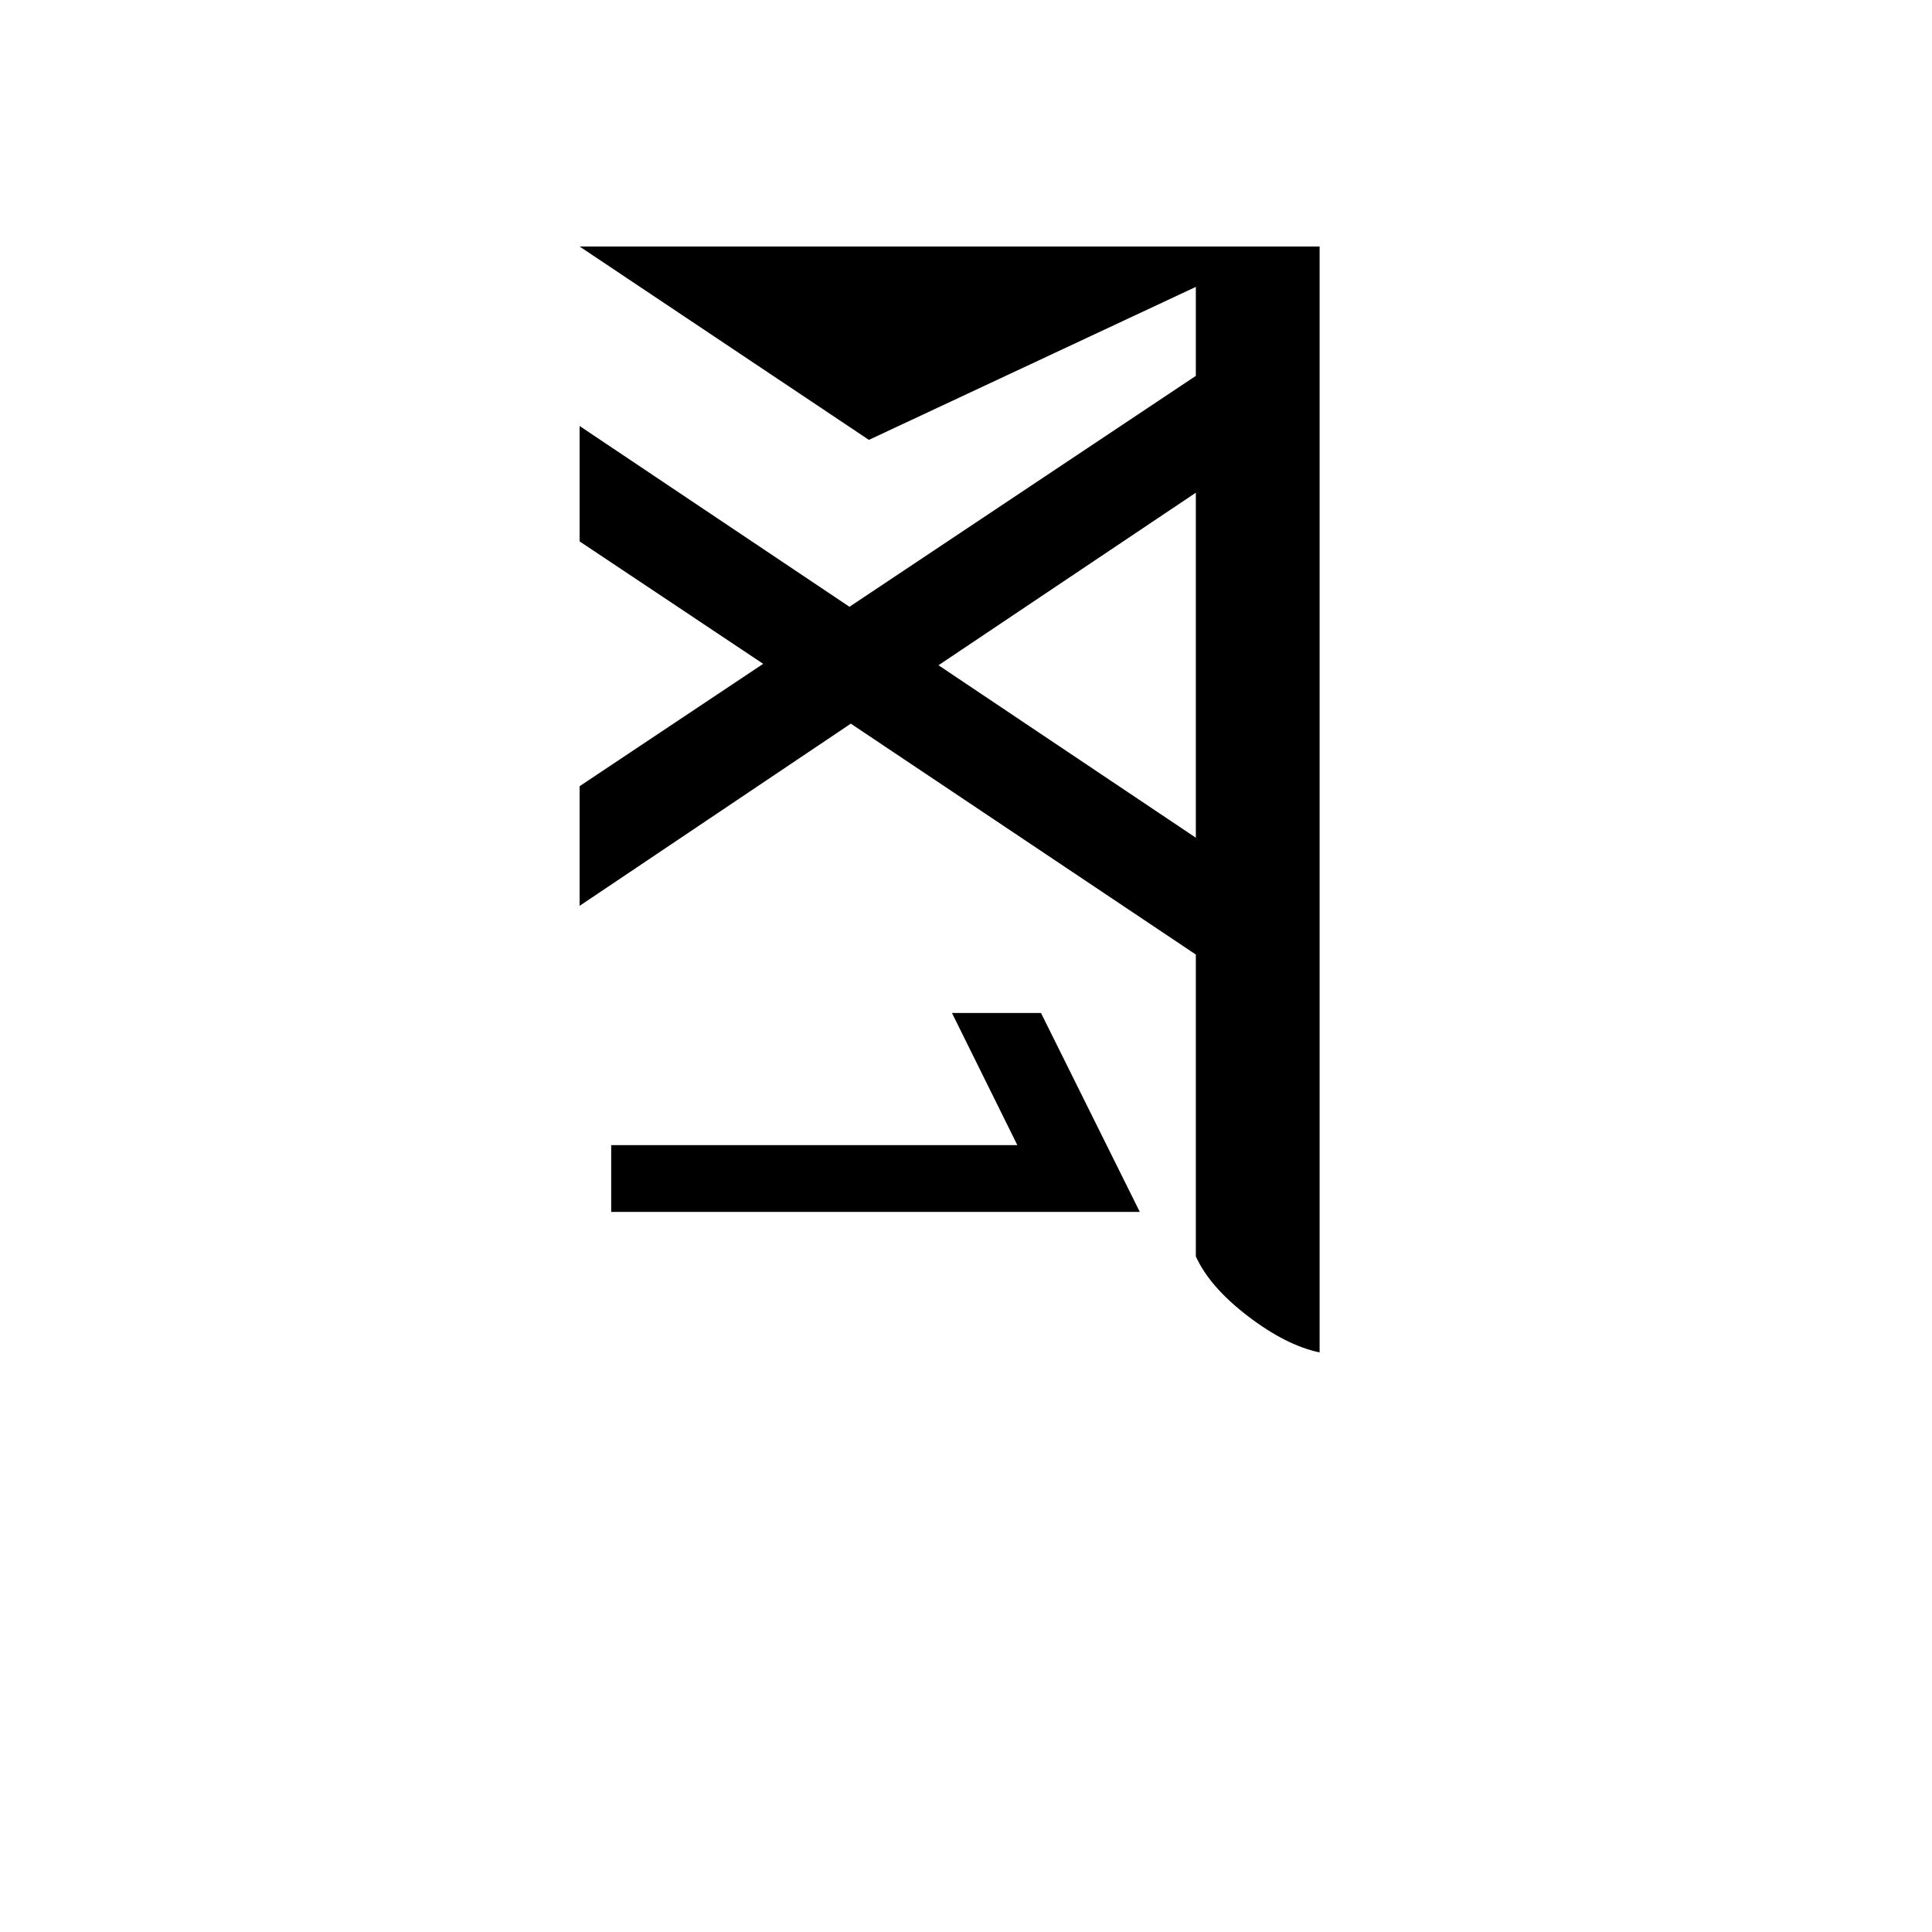
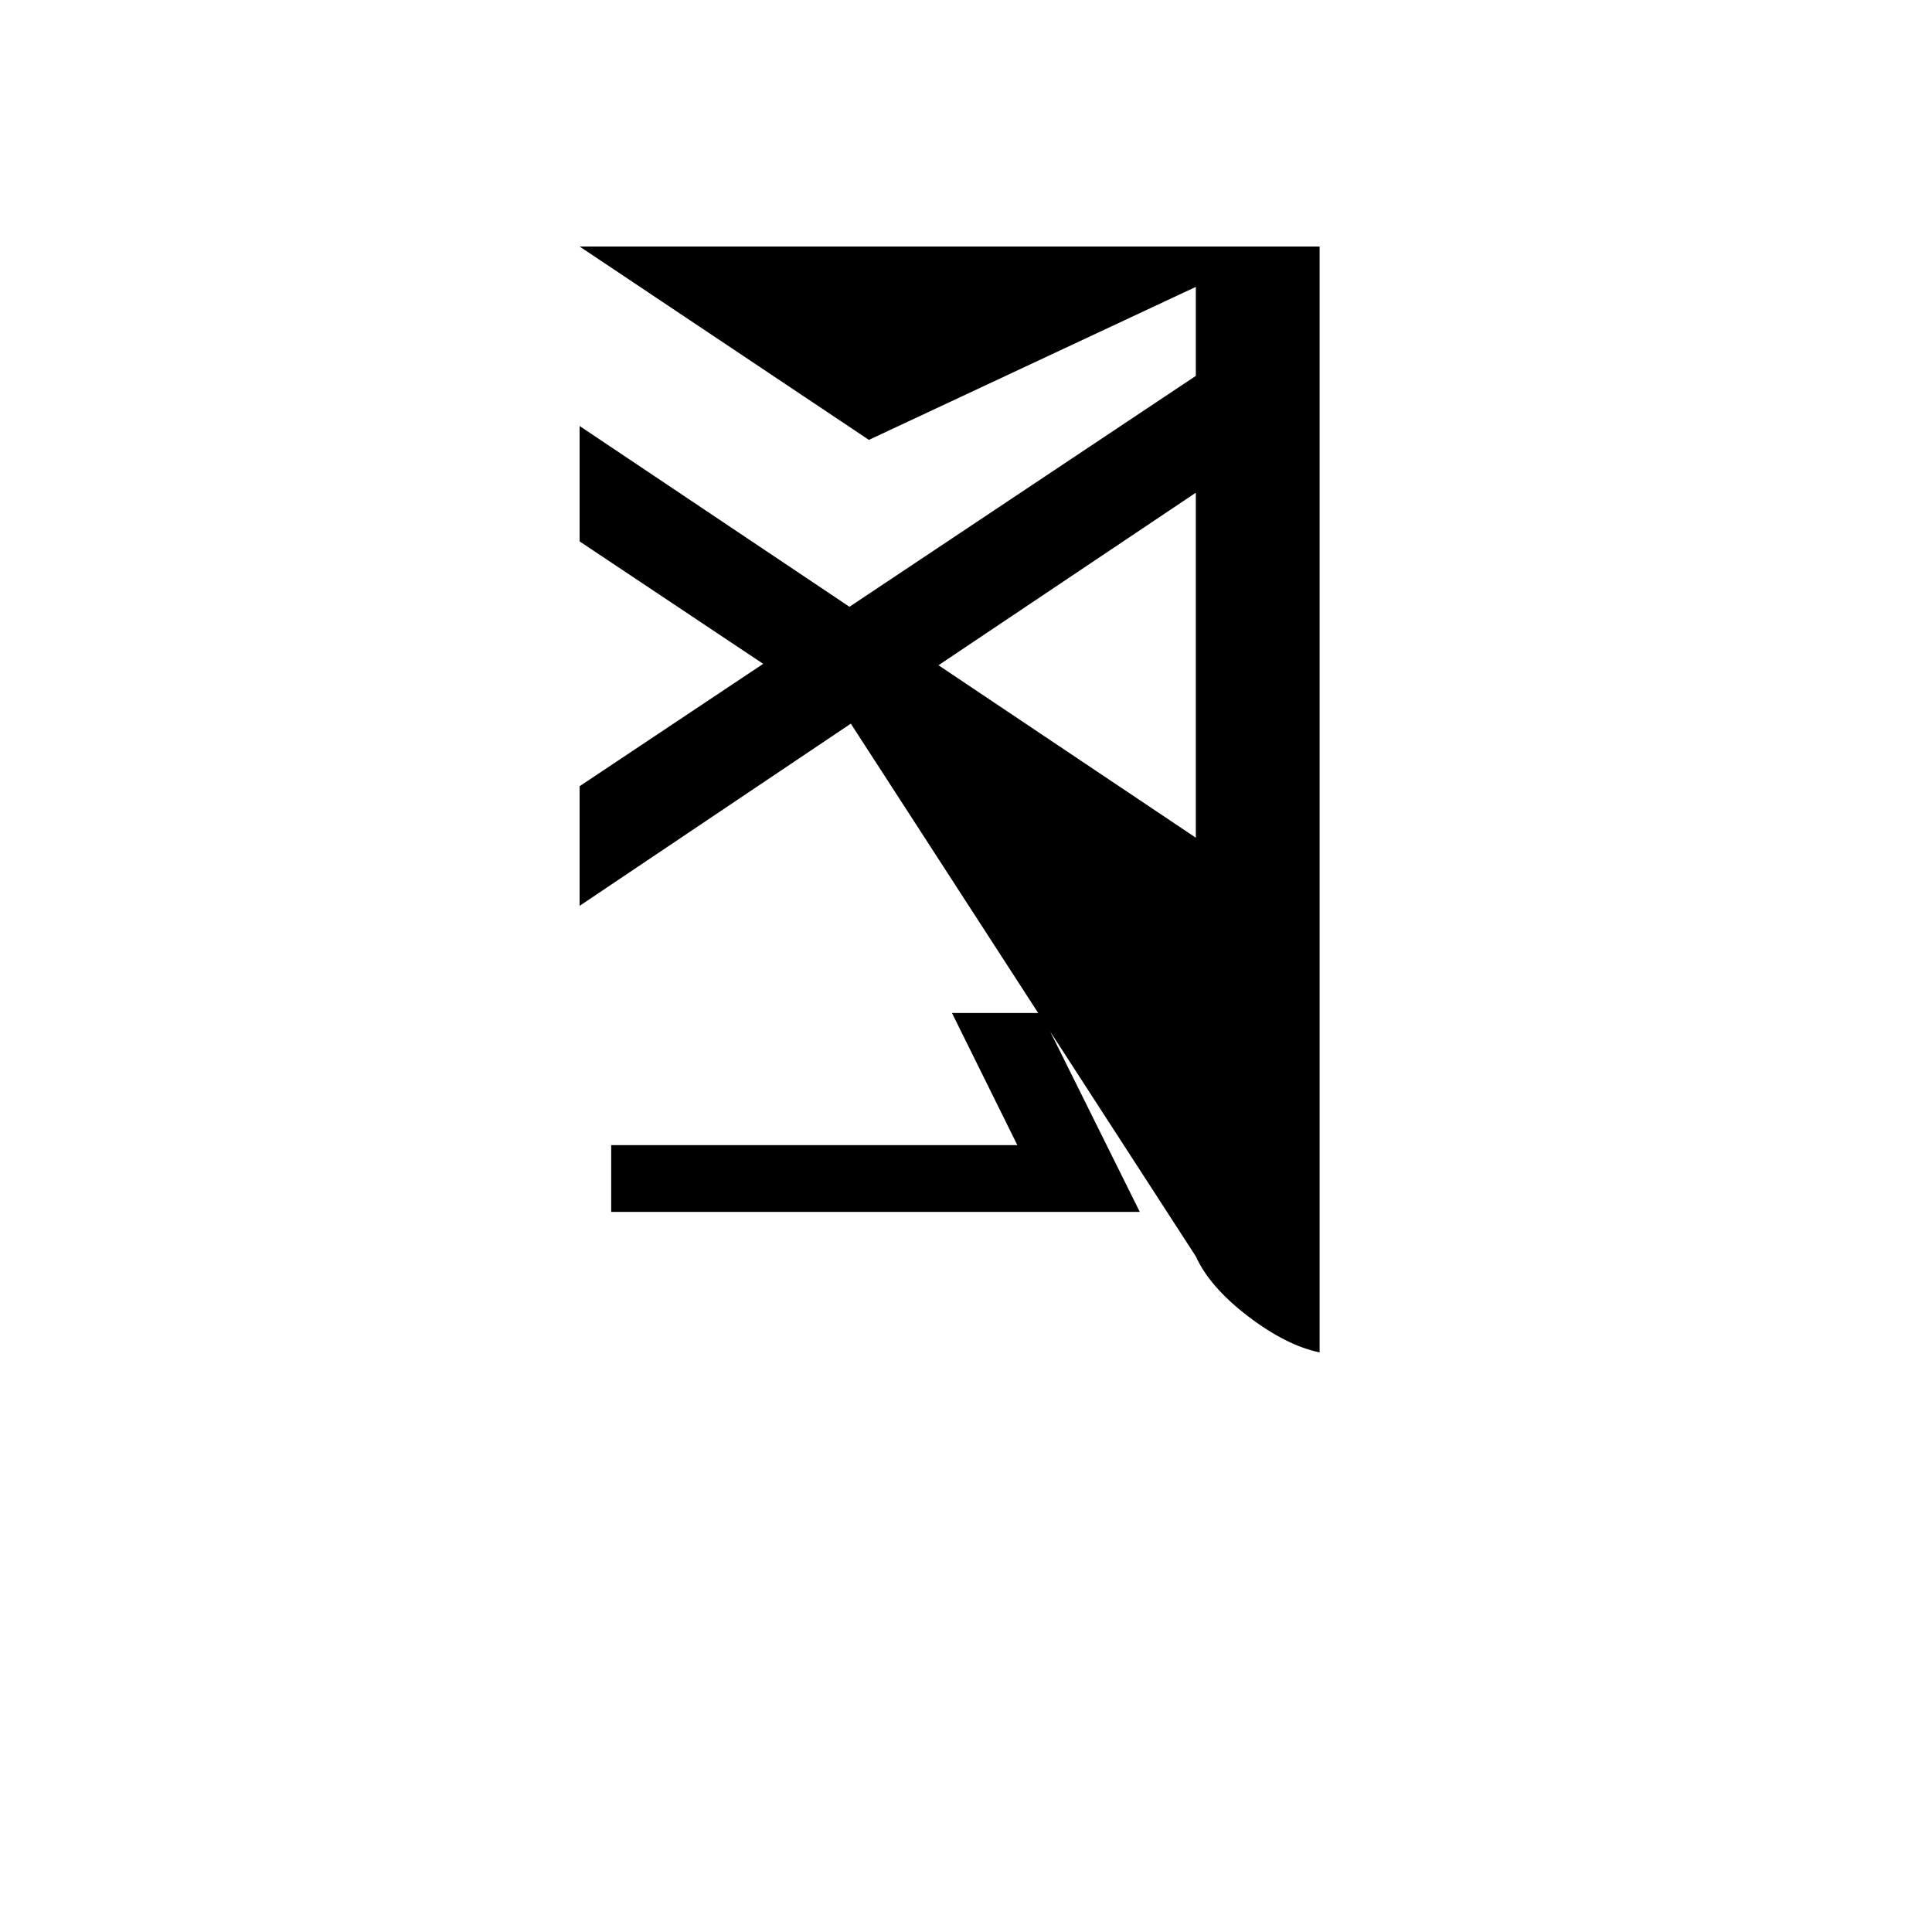
<svg xmlns="http://www.w3.org/2000/svg" version="1.0" width="100" height="100" id="svg2">
  <defs id="defs4" />
-   <path d="M 68.303,70 C 67.151,69.76 65.916,69.136 64.596,68.128 C 63.276,67.12 62.376,66.088 61.896,65.032 L 61.896,49.407 L 44.038,37.456 L 30,46.887 L 30,40.695 L 39.503,34.36 L 30,28.023 L 30,22.049 L 43.968,31.407 L 61.896,19.456 L 61.896,14.849 L 44.974,22.768 L 30,12.759 L 68.303,12.759 L 68.303,70 z M 61.896,43.36 L 61.896,25.503 L 48.576,34.433 L 61.896,43.36 z M 58.995,62.727 L 31.635,62.727 L 31.635,59.273 L 52.658,59.273 L 49.274,52.433 L 53.882,52.433 L 58.995,62.727 z " style="font-size:72px;font-style:normal;font-weight:normal;fill:black;fill-opacity:1;stroke:none;stroke-width:1px;stroke-linecap:butt;stroke-linejoin:miter;stroke-opacity:1;font-family:JG Soyombo" id="text2395" />
+   <path d="M 68.303,70 C 67.151,69.76 65.916,69.136 64.596,68.128 C 63.276,67.12 62.376,66.088 61.896,65.032 L 44.038,37.456 L 30,46.887 L 30,40.695 L 39.503,34.36 L 30,28.023 L 30,22.049 L 43.968,31.407 L 61.896,19.456 L 61.896,14.849 L 44.974,22.768 L 30,12.759 L 68.303,12.759 L 68.303,70 z M 61.896,43.36 L 61.896,25.503 L 48.576,34.433 L 61.896,43.36 z M 58.995,62.727 L 31.635,62.727 L 31.635,59.273 L 52.658,59.273 L 49.274,52.433 L 53.882,52.433 L 58.995,62.727 z " style="font-size:72px;font-style:normal;font-weight:normal;fill:black;fill-opacity:1;stroke:none;stroke-width:1px;stroke-linecap:butt;stroke-linejoin:miter;stroke-opacity:1;font-family:JG Soyombo" id="text2395" />
</svg>